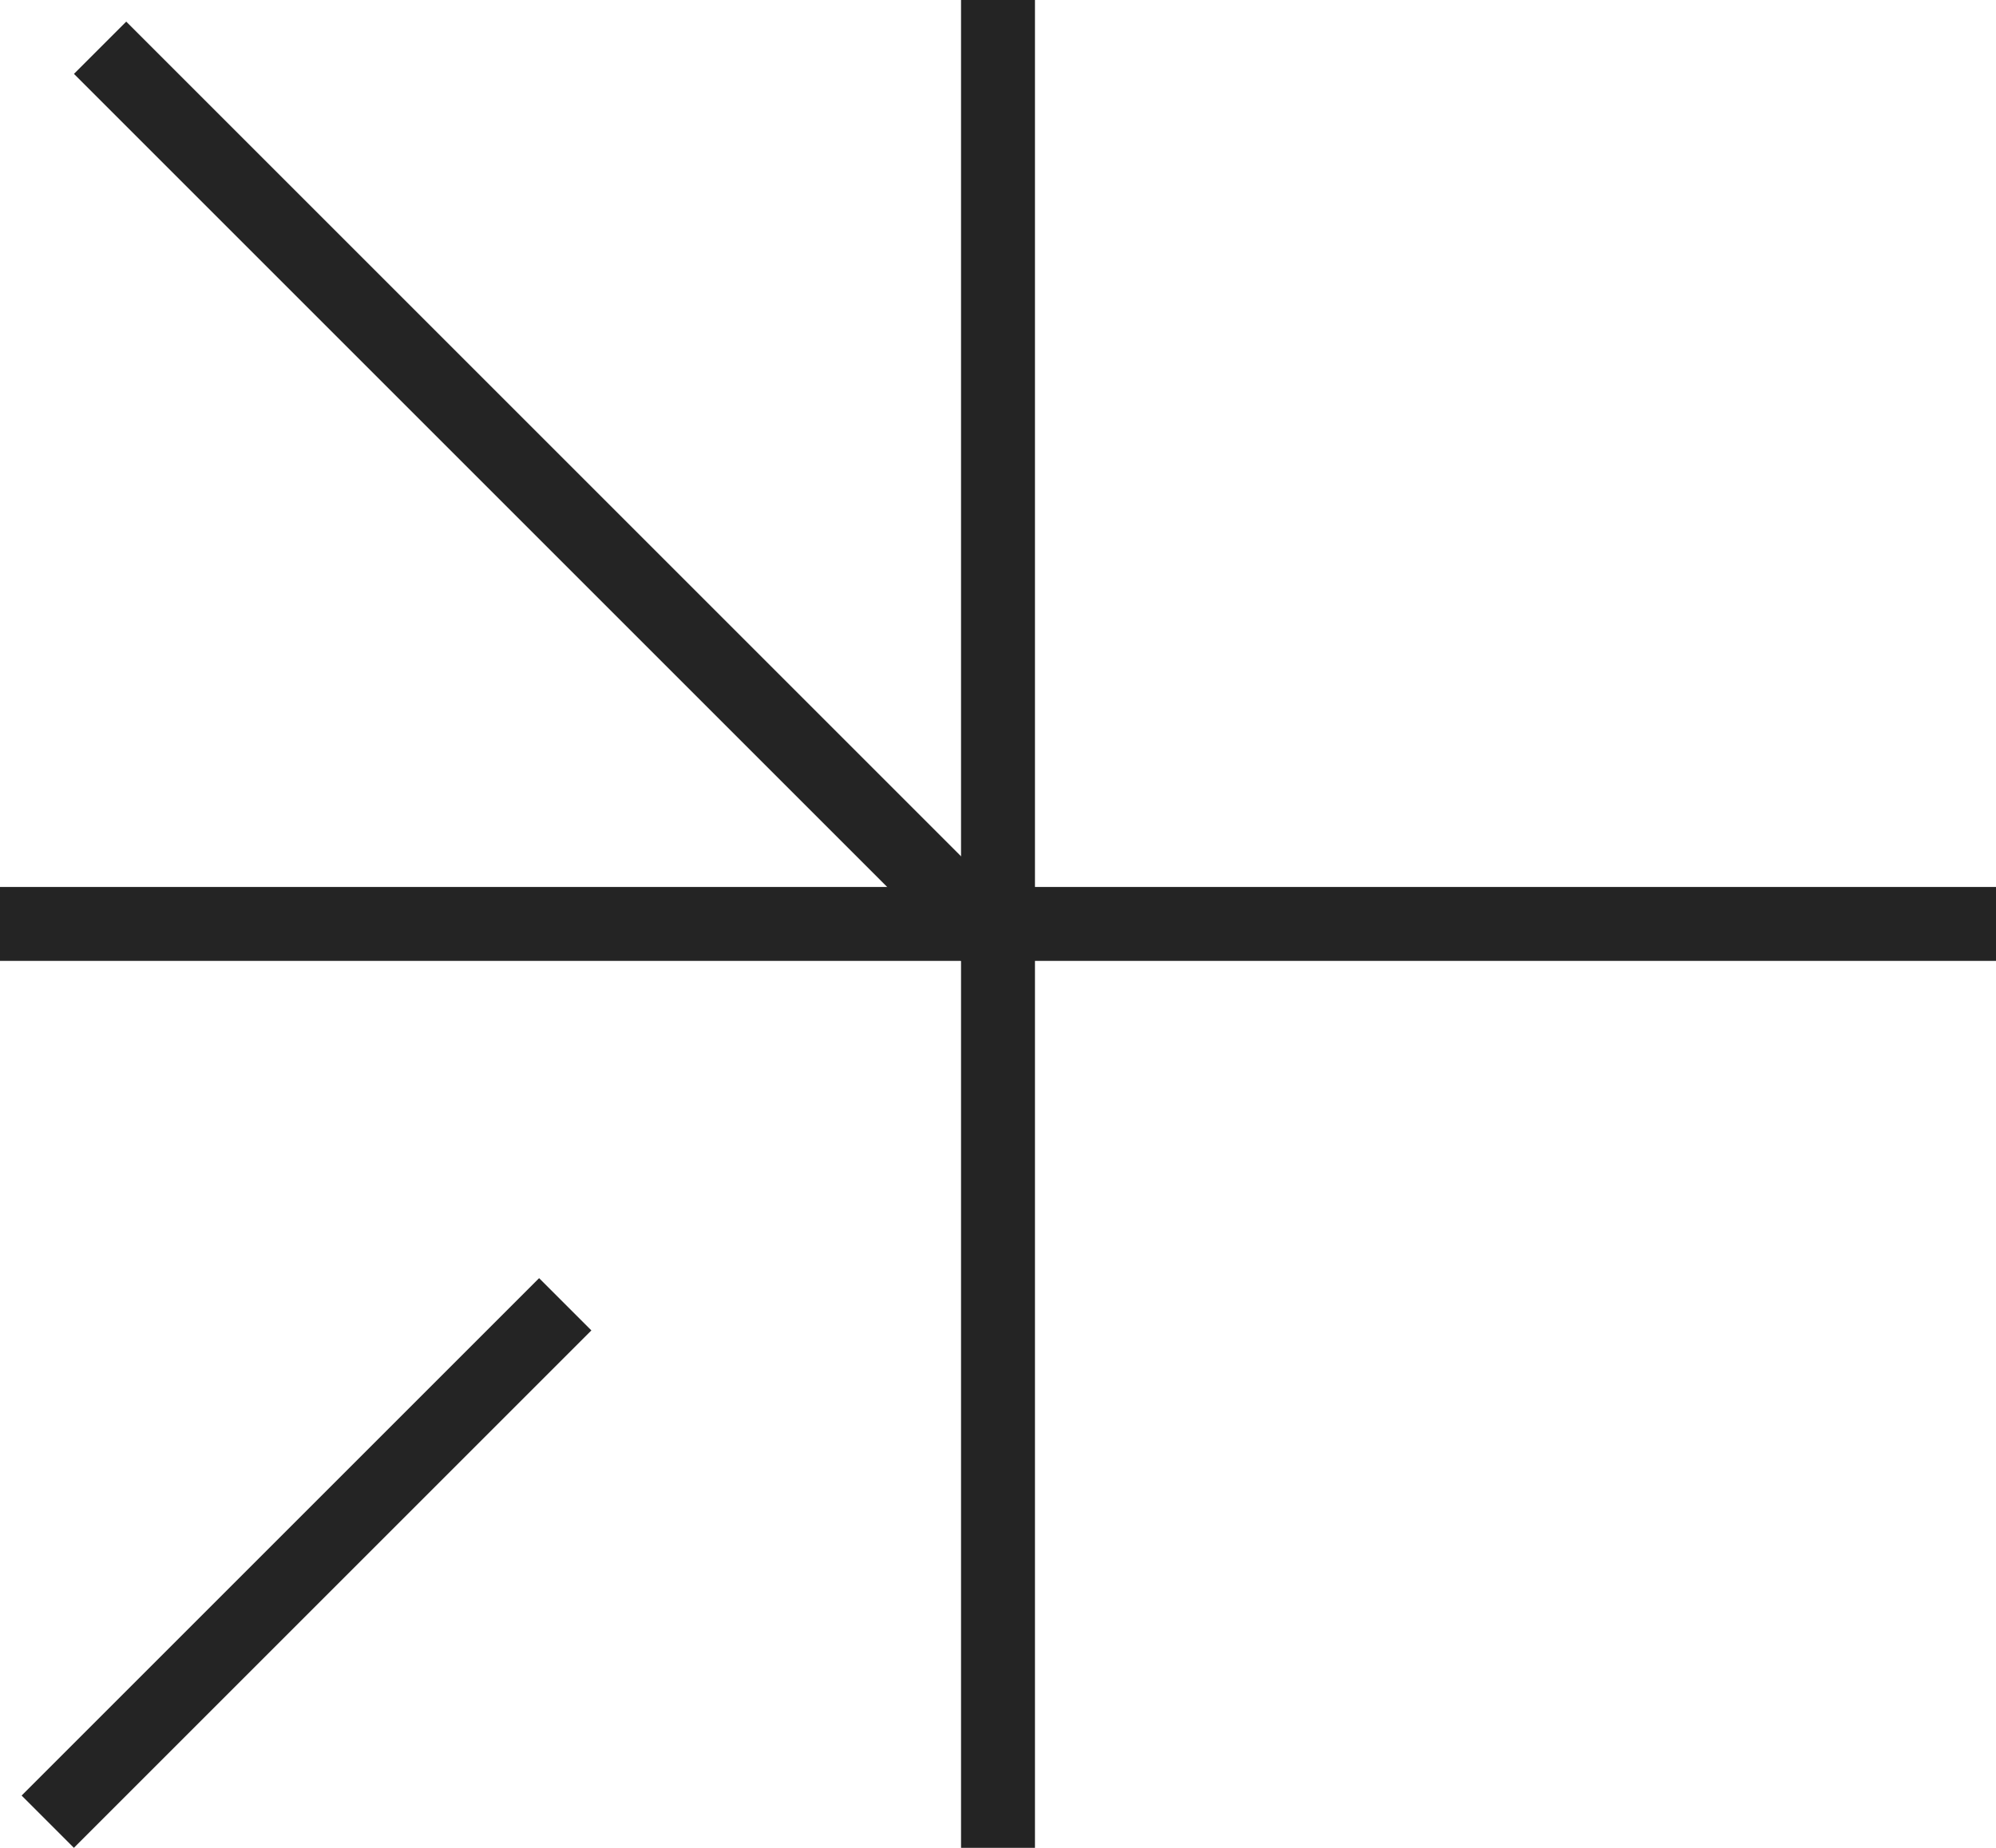
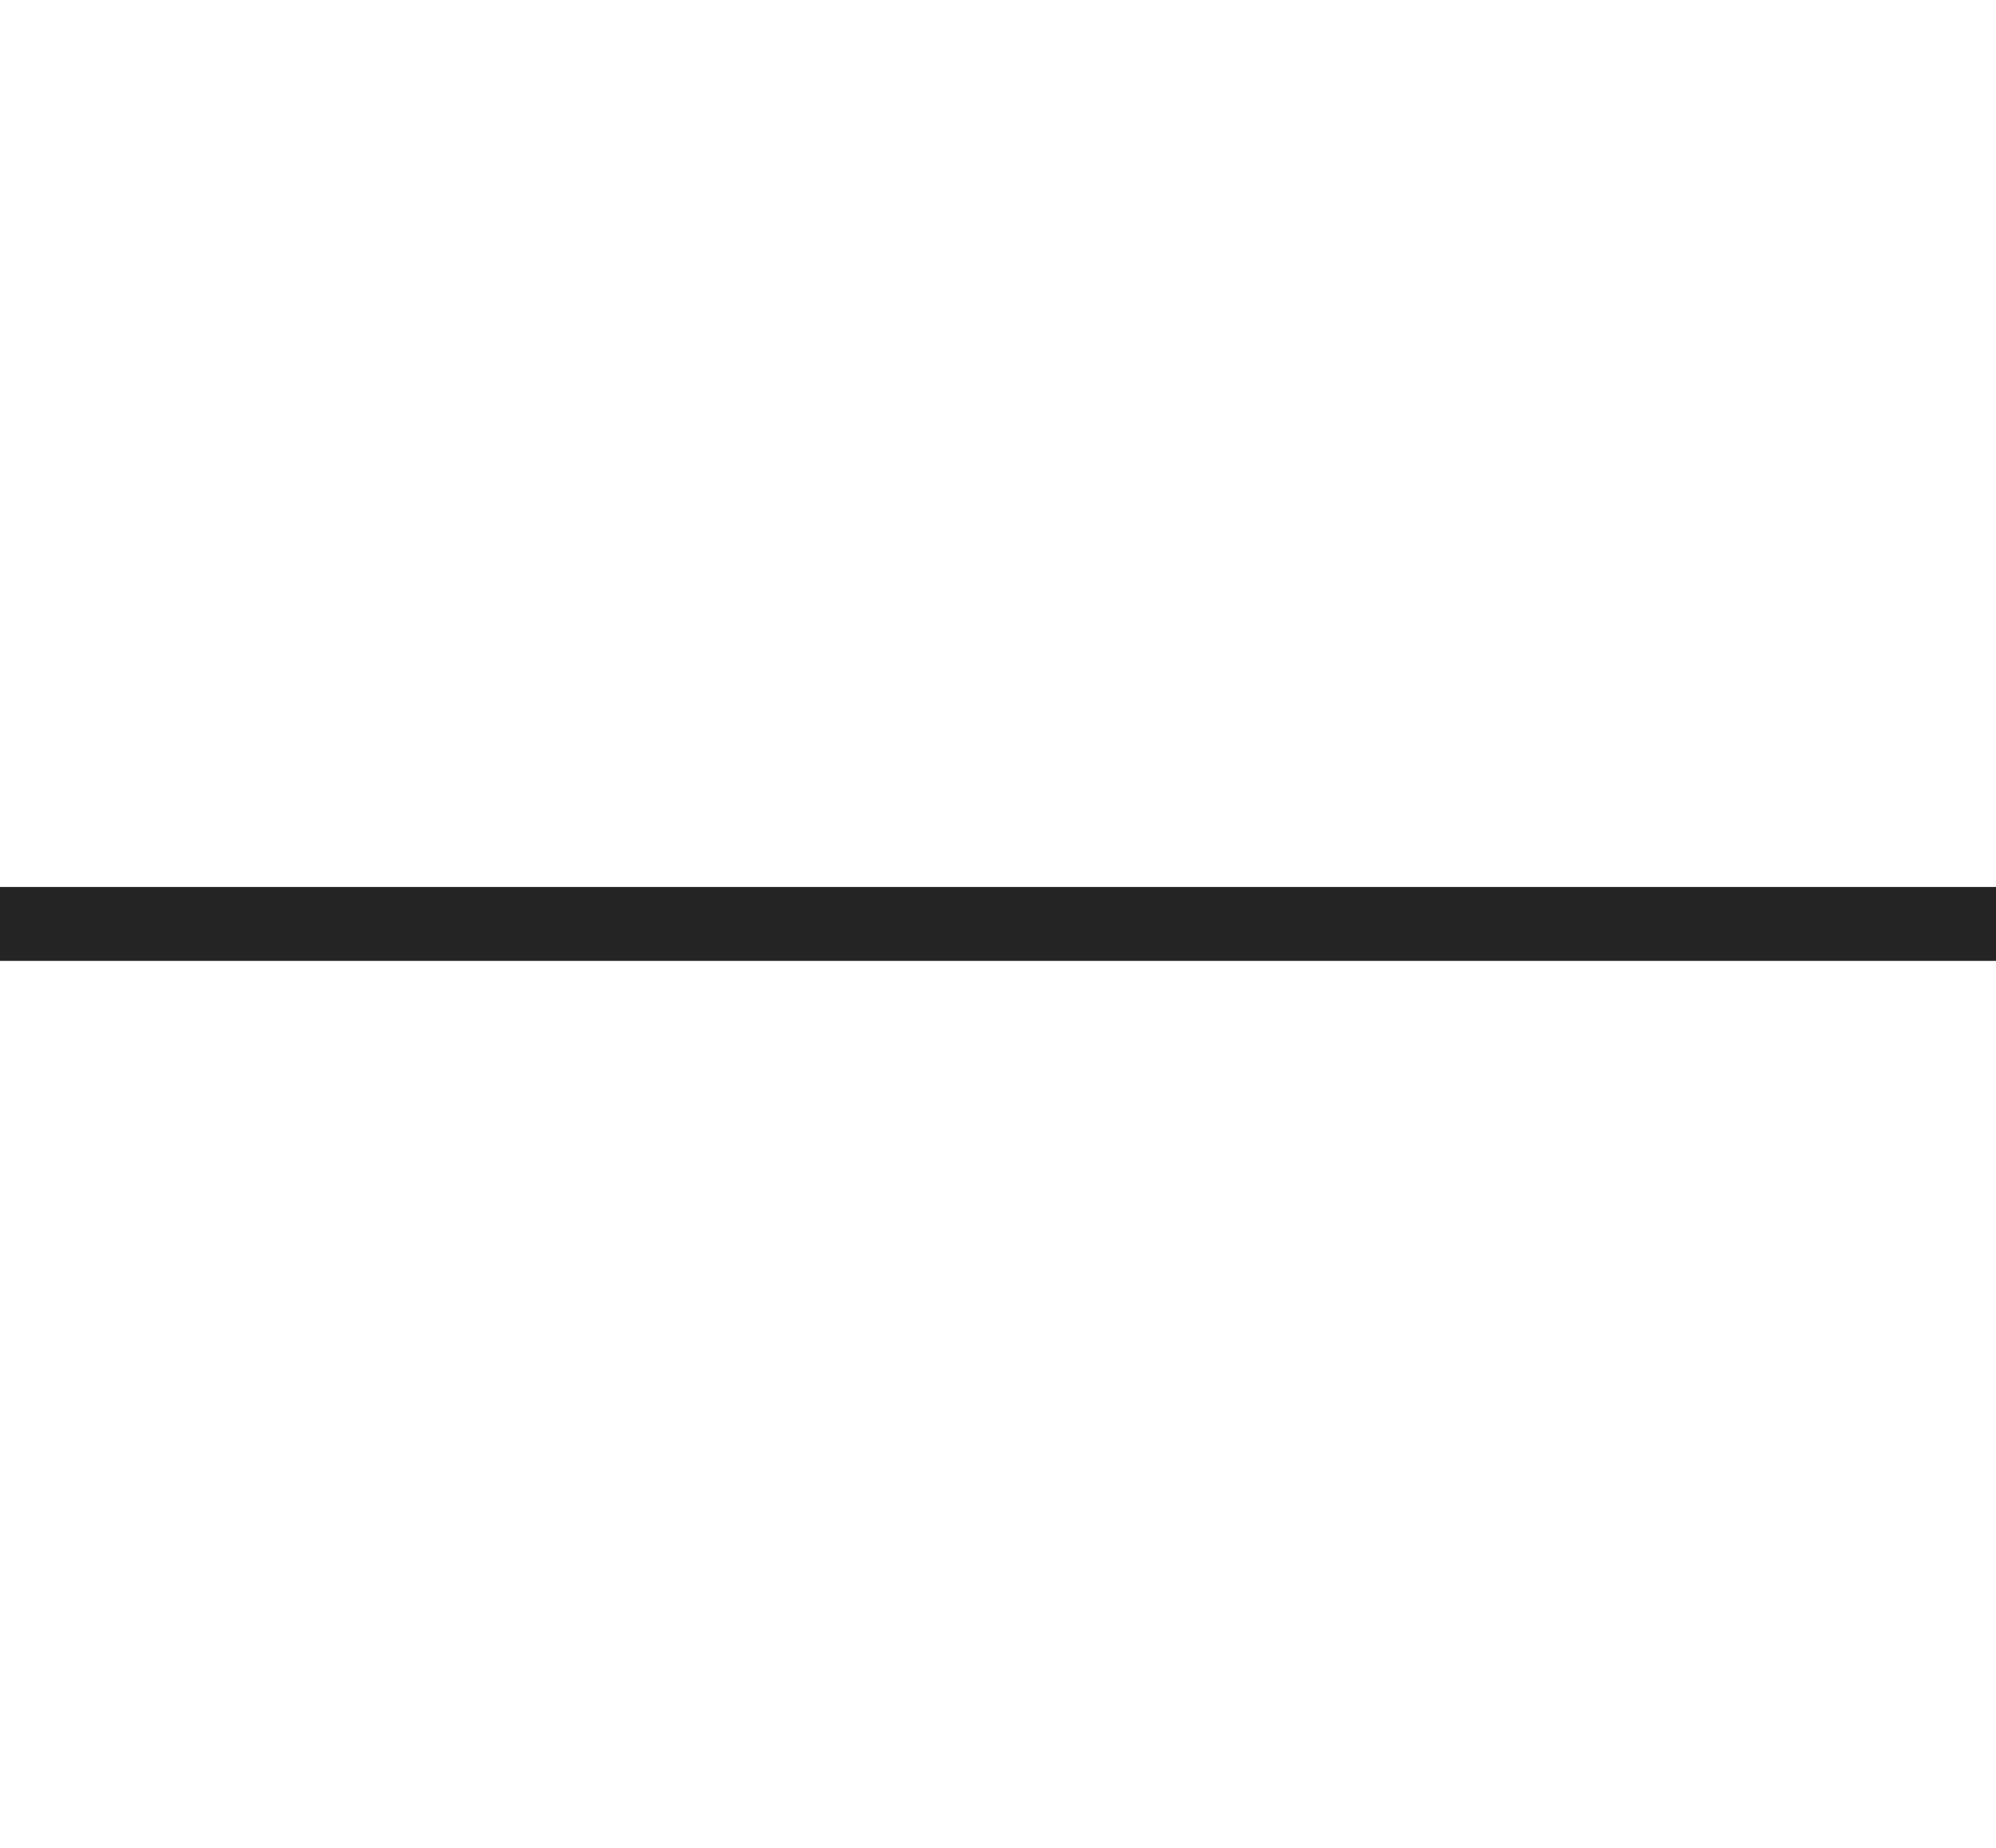
<svg xmlns="http://www.w3.org/2000/svg" width="27" height="25" viewBox="0 0 27 25" fill="none">
  <line x1="4.37114e-08" y1="12.5" x2="27" y2="12.5" stroke="#242424" />
-   <line x1="1.354" y1="0.646" x2="13.354" y2="12.646" stroke="#242424" />
-   <line x1="0.646" y1="24.646" x2="7.646" y2="17.646" stroke="#242424" />
-   <line x1="13.5" y1="2.18557e-08" x2="13.5" y2="25" stroke="#242424" />
</svg>